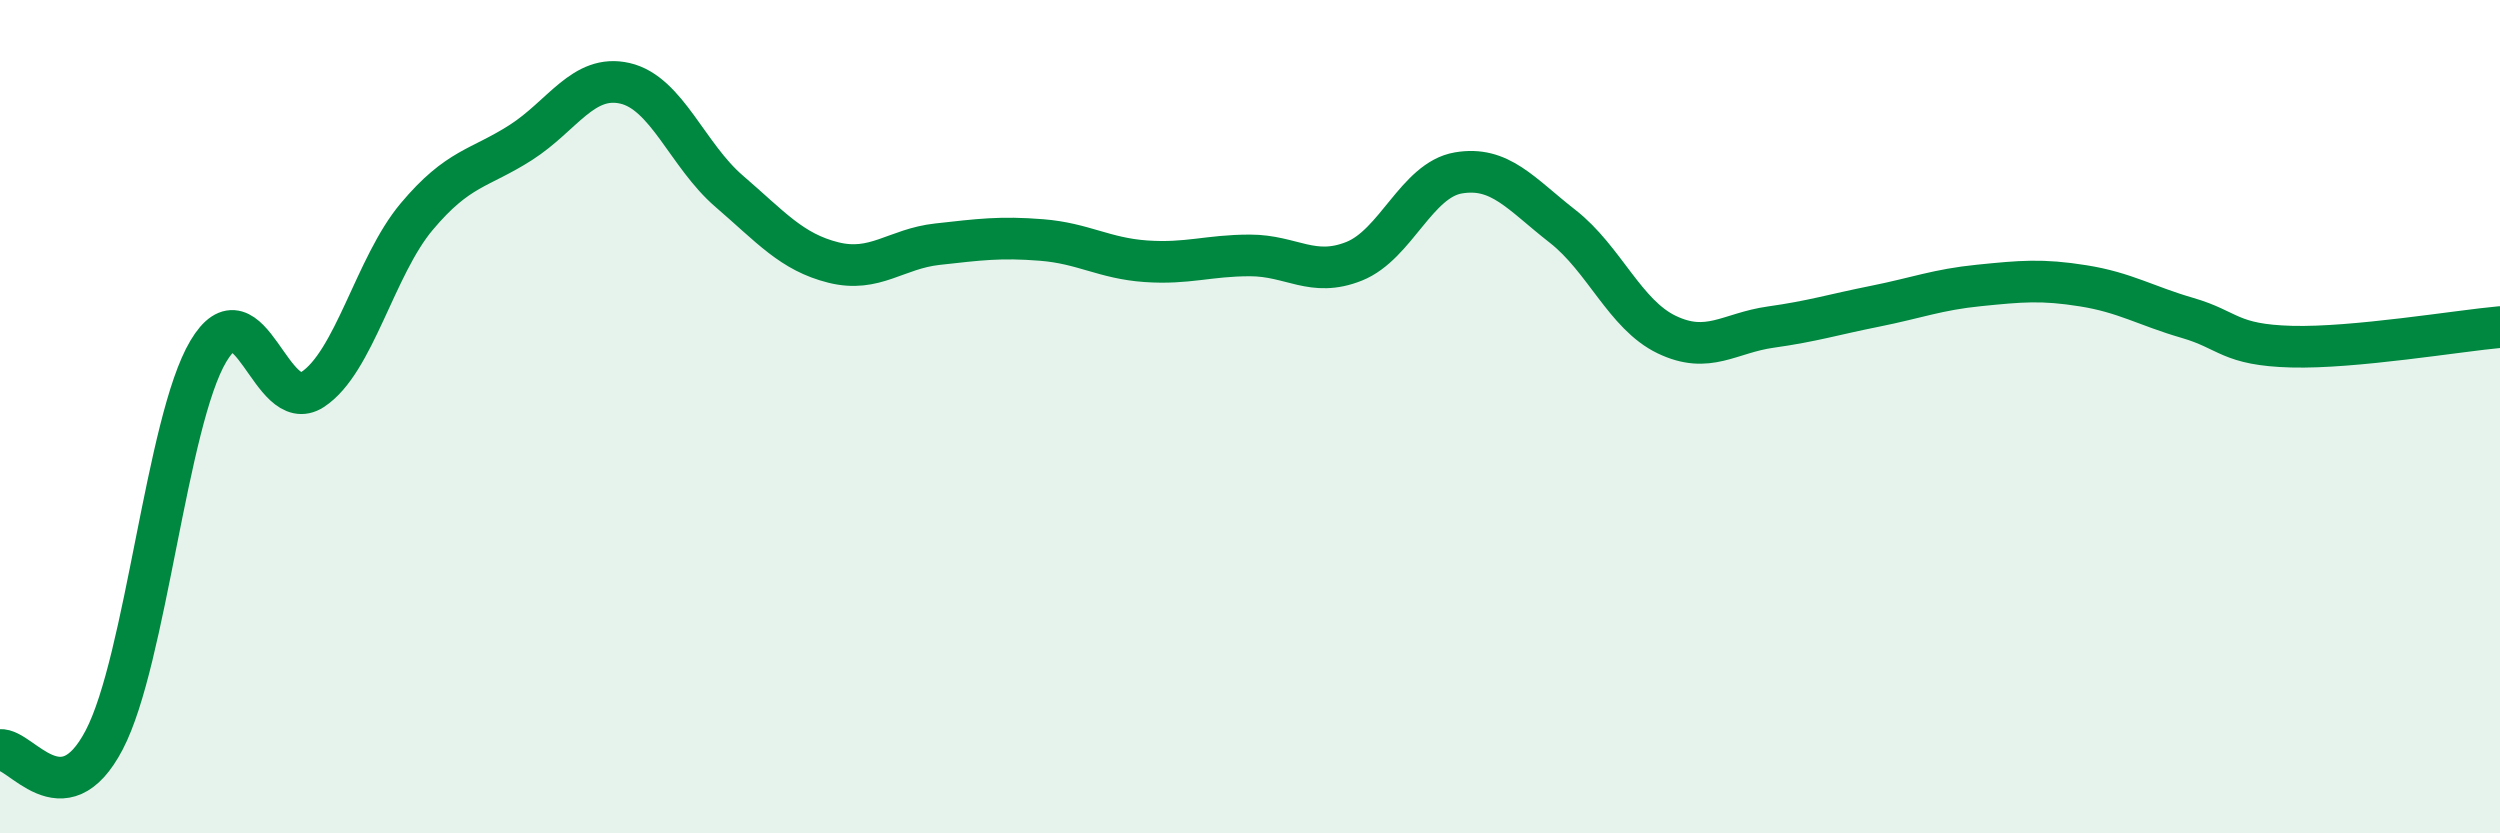
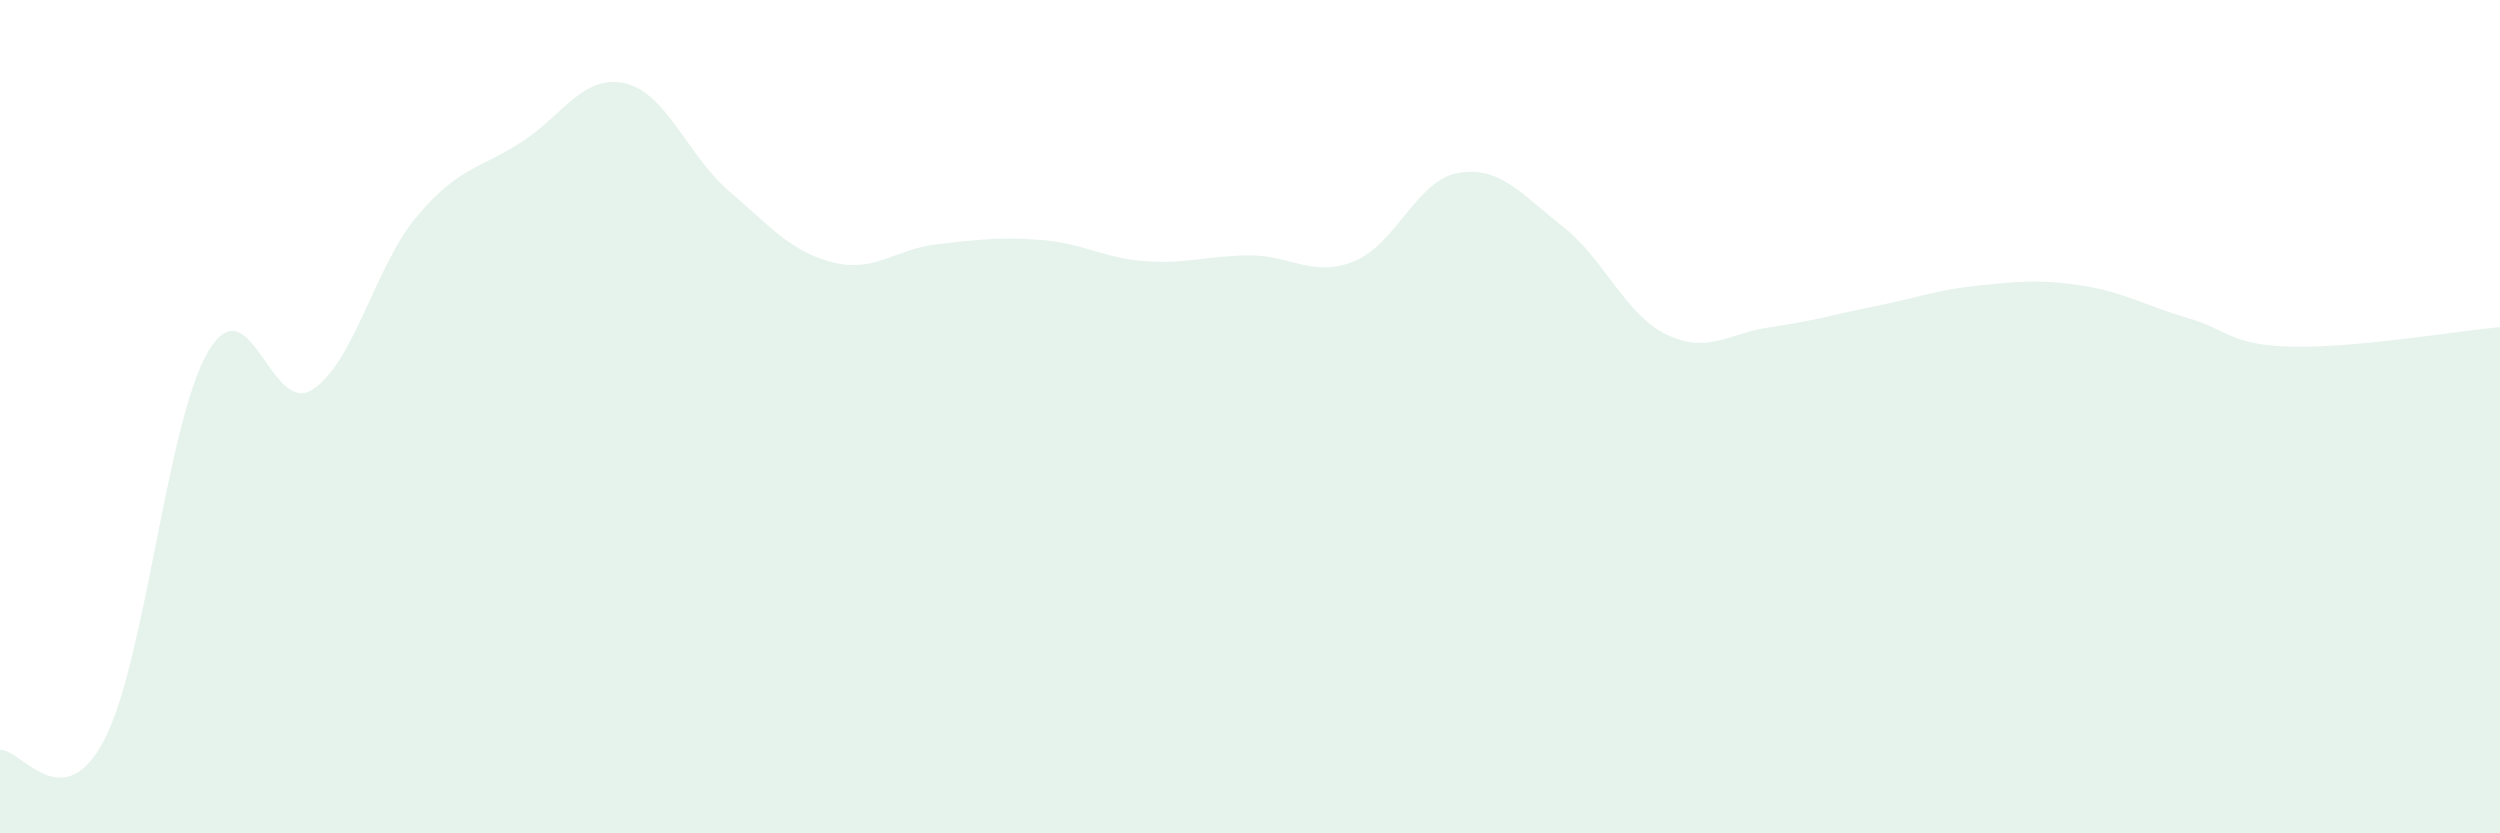
<svg xmlns="http://www.w3.org/2000/svg" width="60" height="20" viewBox="0 0 60 20">
  <path d="M 0,18 C 0.5,17.95 1.5,19.67 2.5,17.76 C 3.5,15.85 4,10.11 5,8.43 C 6,6.75 6.5,10 7.5,9.35 C 8.5,8.7 9,6.39 10,5.2 C 11,4.01 11.5,4.06 12.5,3.42 C 13.5,2.78 14,1.77 15,2 C 16,2.23 16.5,3.73 17.5,4.59 C 18.5,5.45 19,6.05 20,6.3 C 21,6.55 21.5,5.97 22.5,5.86 C 23.5,5.75 24,5.68 25,5.76 C 26,5.84 26.5,6.2 27.5,6.27 C 28.5,6.34 29,6.13 30,6.13 C 31,6.13 31.5,6.67 32.5,6.27 C 33.5,5.87 34,4.32 35,4.15 C 36,3.98 36.5,4.65 37.5,5.43 C 38.5,6.21 39,7.55 40,8.03 C 41,8.51 41.5,7.99 42.5,7.85 C 43.5,7.71 44,7.55 45,7.35 C 46,7.15 46.5,6.95 47.5,6.85 C 48.5,6.75 49,6.7 50,6.86 C 51,7.02 51.5,7.34 52.5,7.63 C 53.5,7.92 53.5,8.28 55,8.32 C 56.5,8.36 59,7.94 60,7.85L60 20L0 20Z" fill="#008740" opacity="0.1" stroke-linecap="round" stroke-linejoin="round" />
-   <path d="M 0,18 C 0.5,17.95 1.5,19.67 2.5,17.76 C 3.5,15.85 4,10.11 5,8.43 C 6,6.75 6.5,10 7.5,9.35 C 8.5,8.7 9,6.39 10,5.2 C 11,4.01 11.5,4.06 12.5,3.42 C 13.5,2.78 14,1.77 15,2 C 16,2.23 16.5,3.73 17.5,4.59 C 18.5,5.45 19,6.05 20,6.3 C 21,6.55 21.5,5.97 22.5,5.86 C 23.5,5.75 24,5.68 25,5.76 C 26,5.84 26.5,6.2 27.5,6.27 C 28.5,6.34 29,6.13 30,6.13 C 31,6.13 31.5,6.67 32.5,6.27 C 33.5,5.87 34,4.32 35,4.15 C 36,3.98 36.5,4.65 37.5,5.43 C 38.5,6.21 39,7.55 40,8.03 C 41,8.51 41.5,7.99 42.5,7.85 C 43.5,7.71 44,7.55 45,7.35 C 46,7.15 46.5,6.95 47.5,6.85 C 48.5,6.75 49,6.7 50,6.86 C 51,7.02 51.5,7.34 52.5,7.63 C 53.5,7.92 53.5,8.28 55,8.32 C 56.5,8.36 59,7.94 60,7.85" stroke="#008740" stroke-width="1" fill="none" stroke-linecap="round" stroke-linejoin="round" />
</svg>